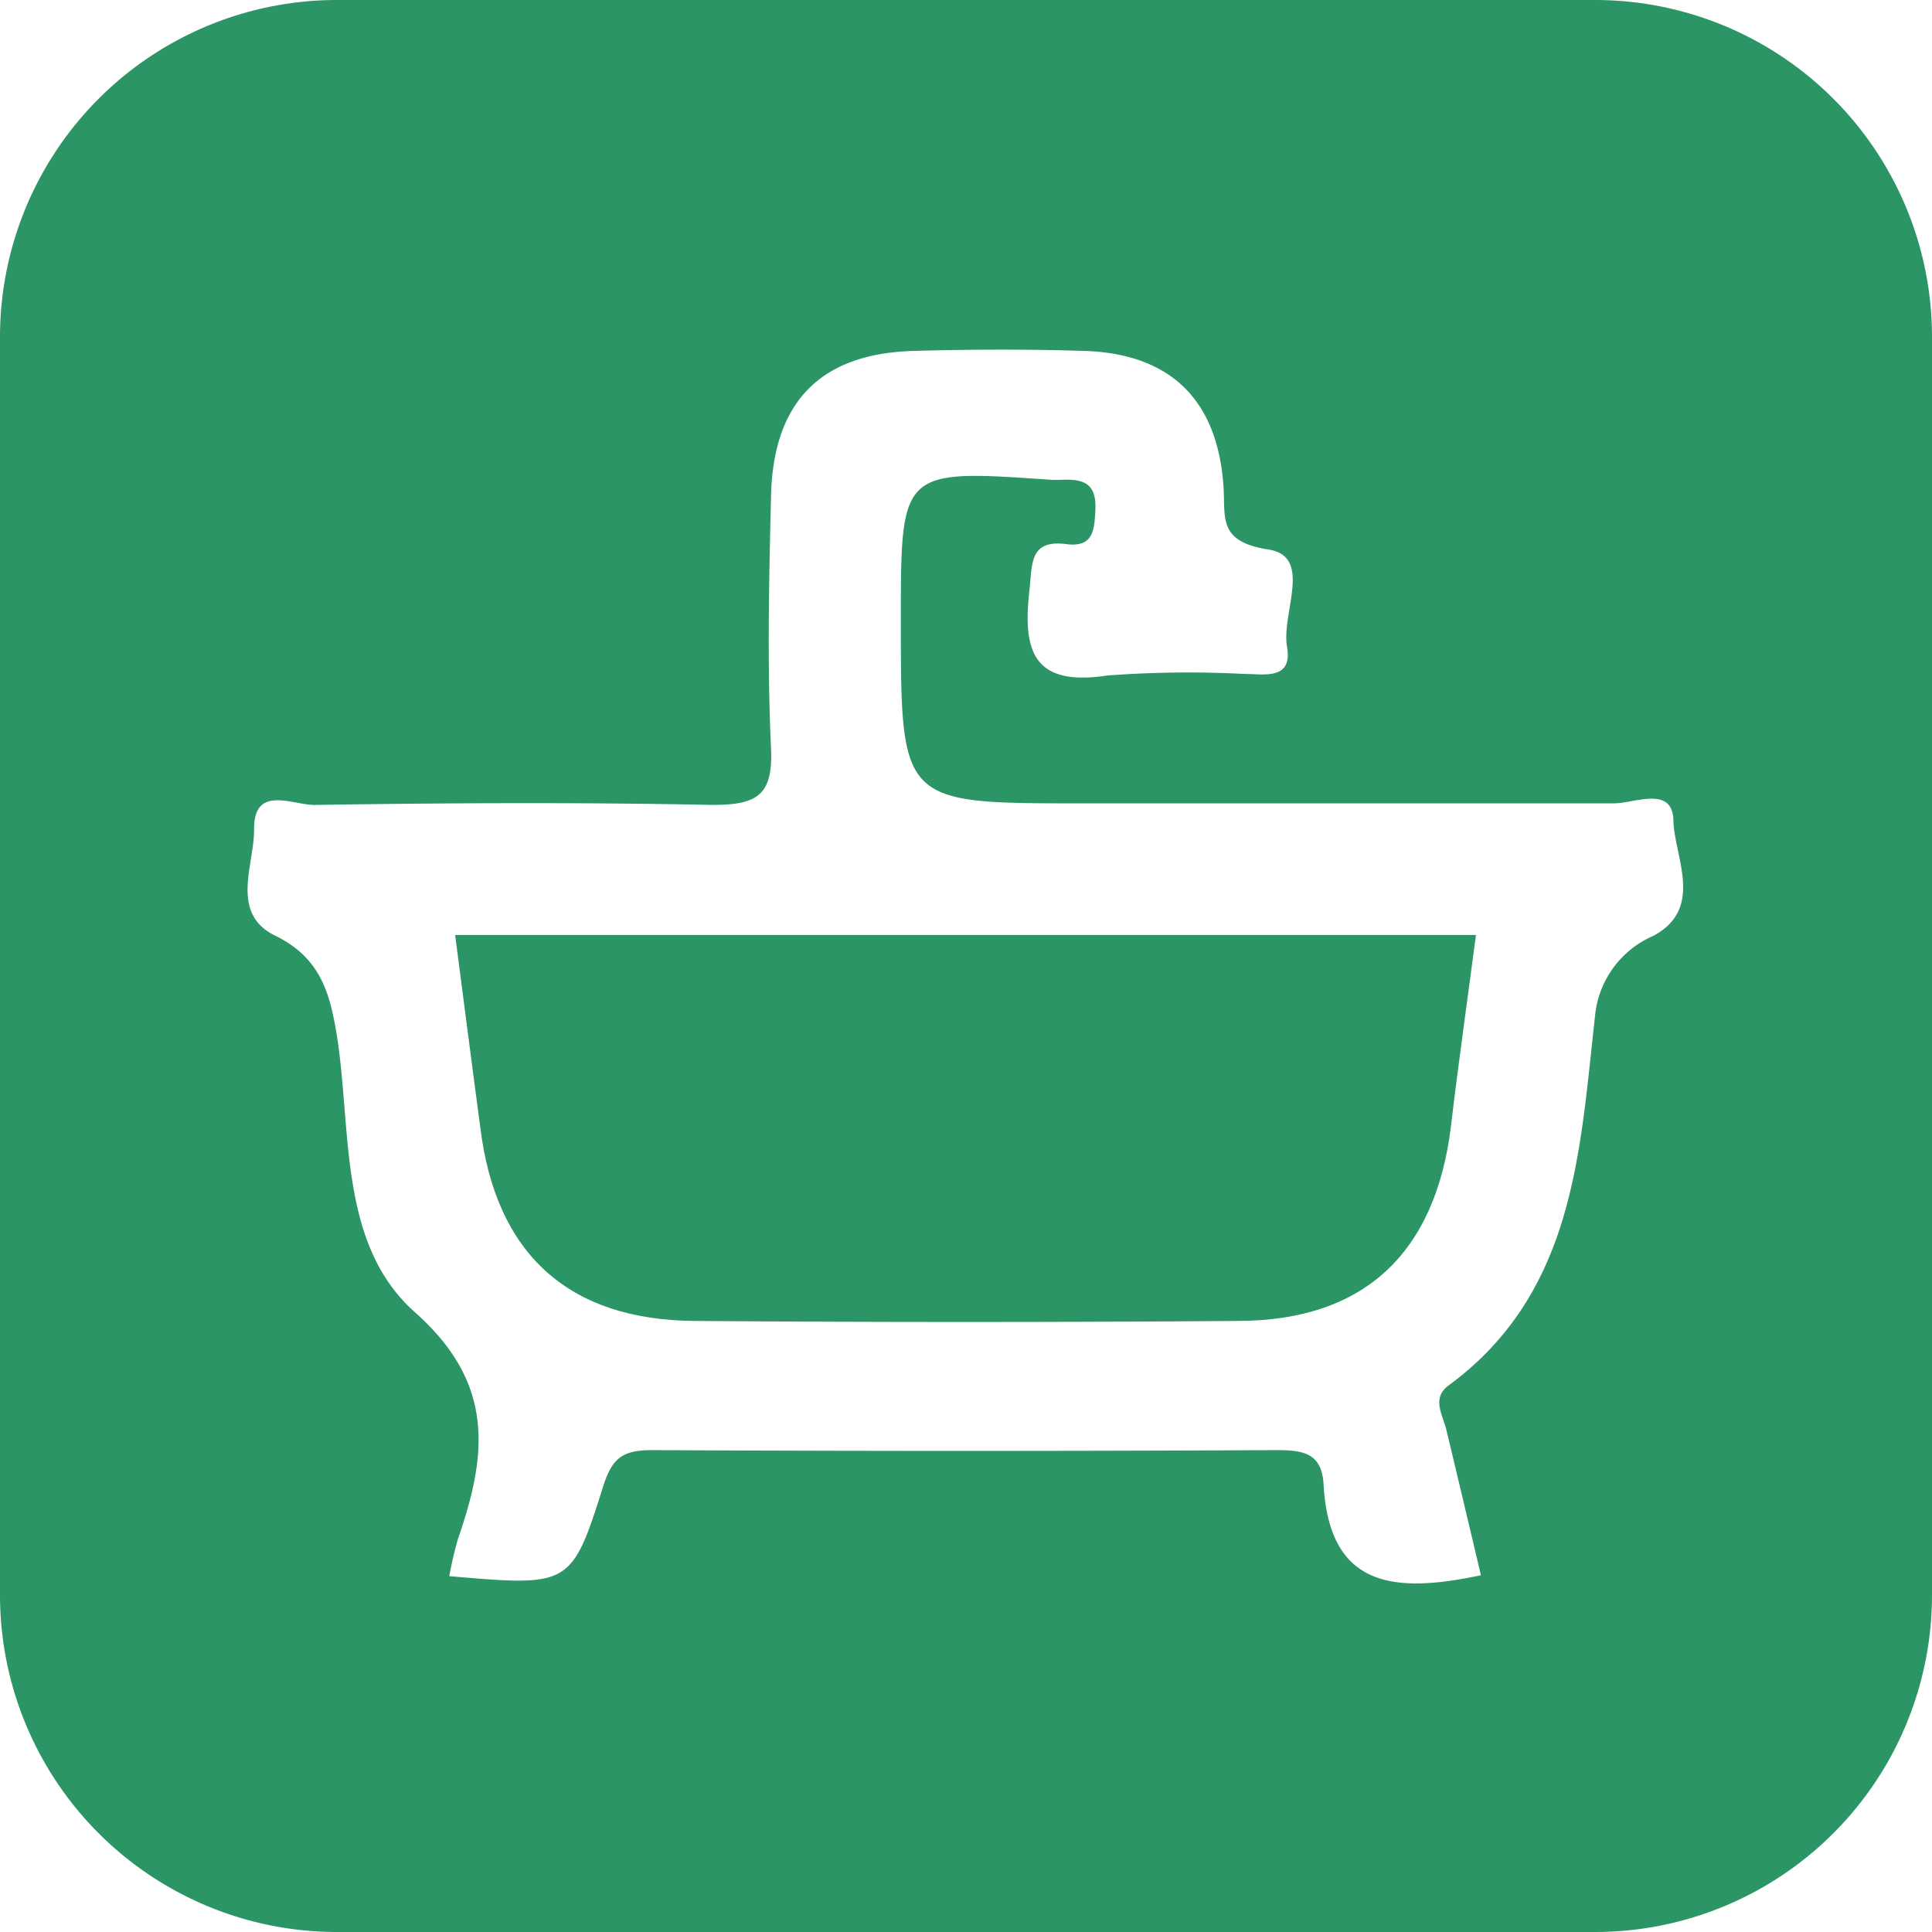
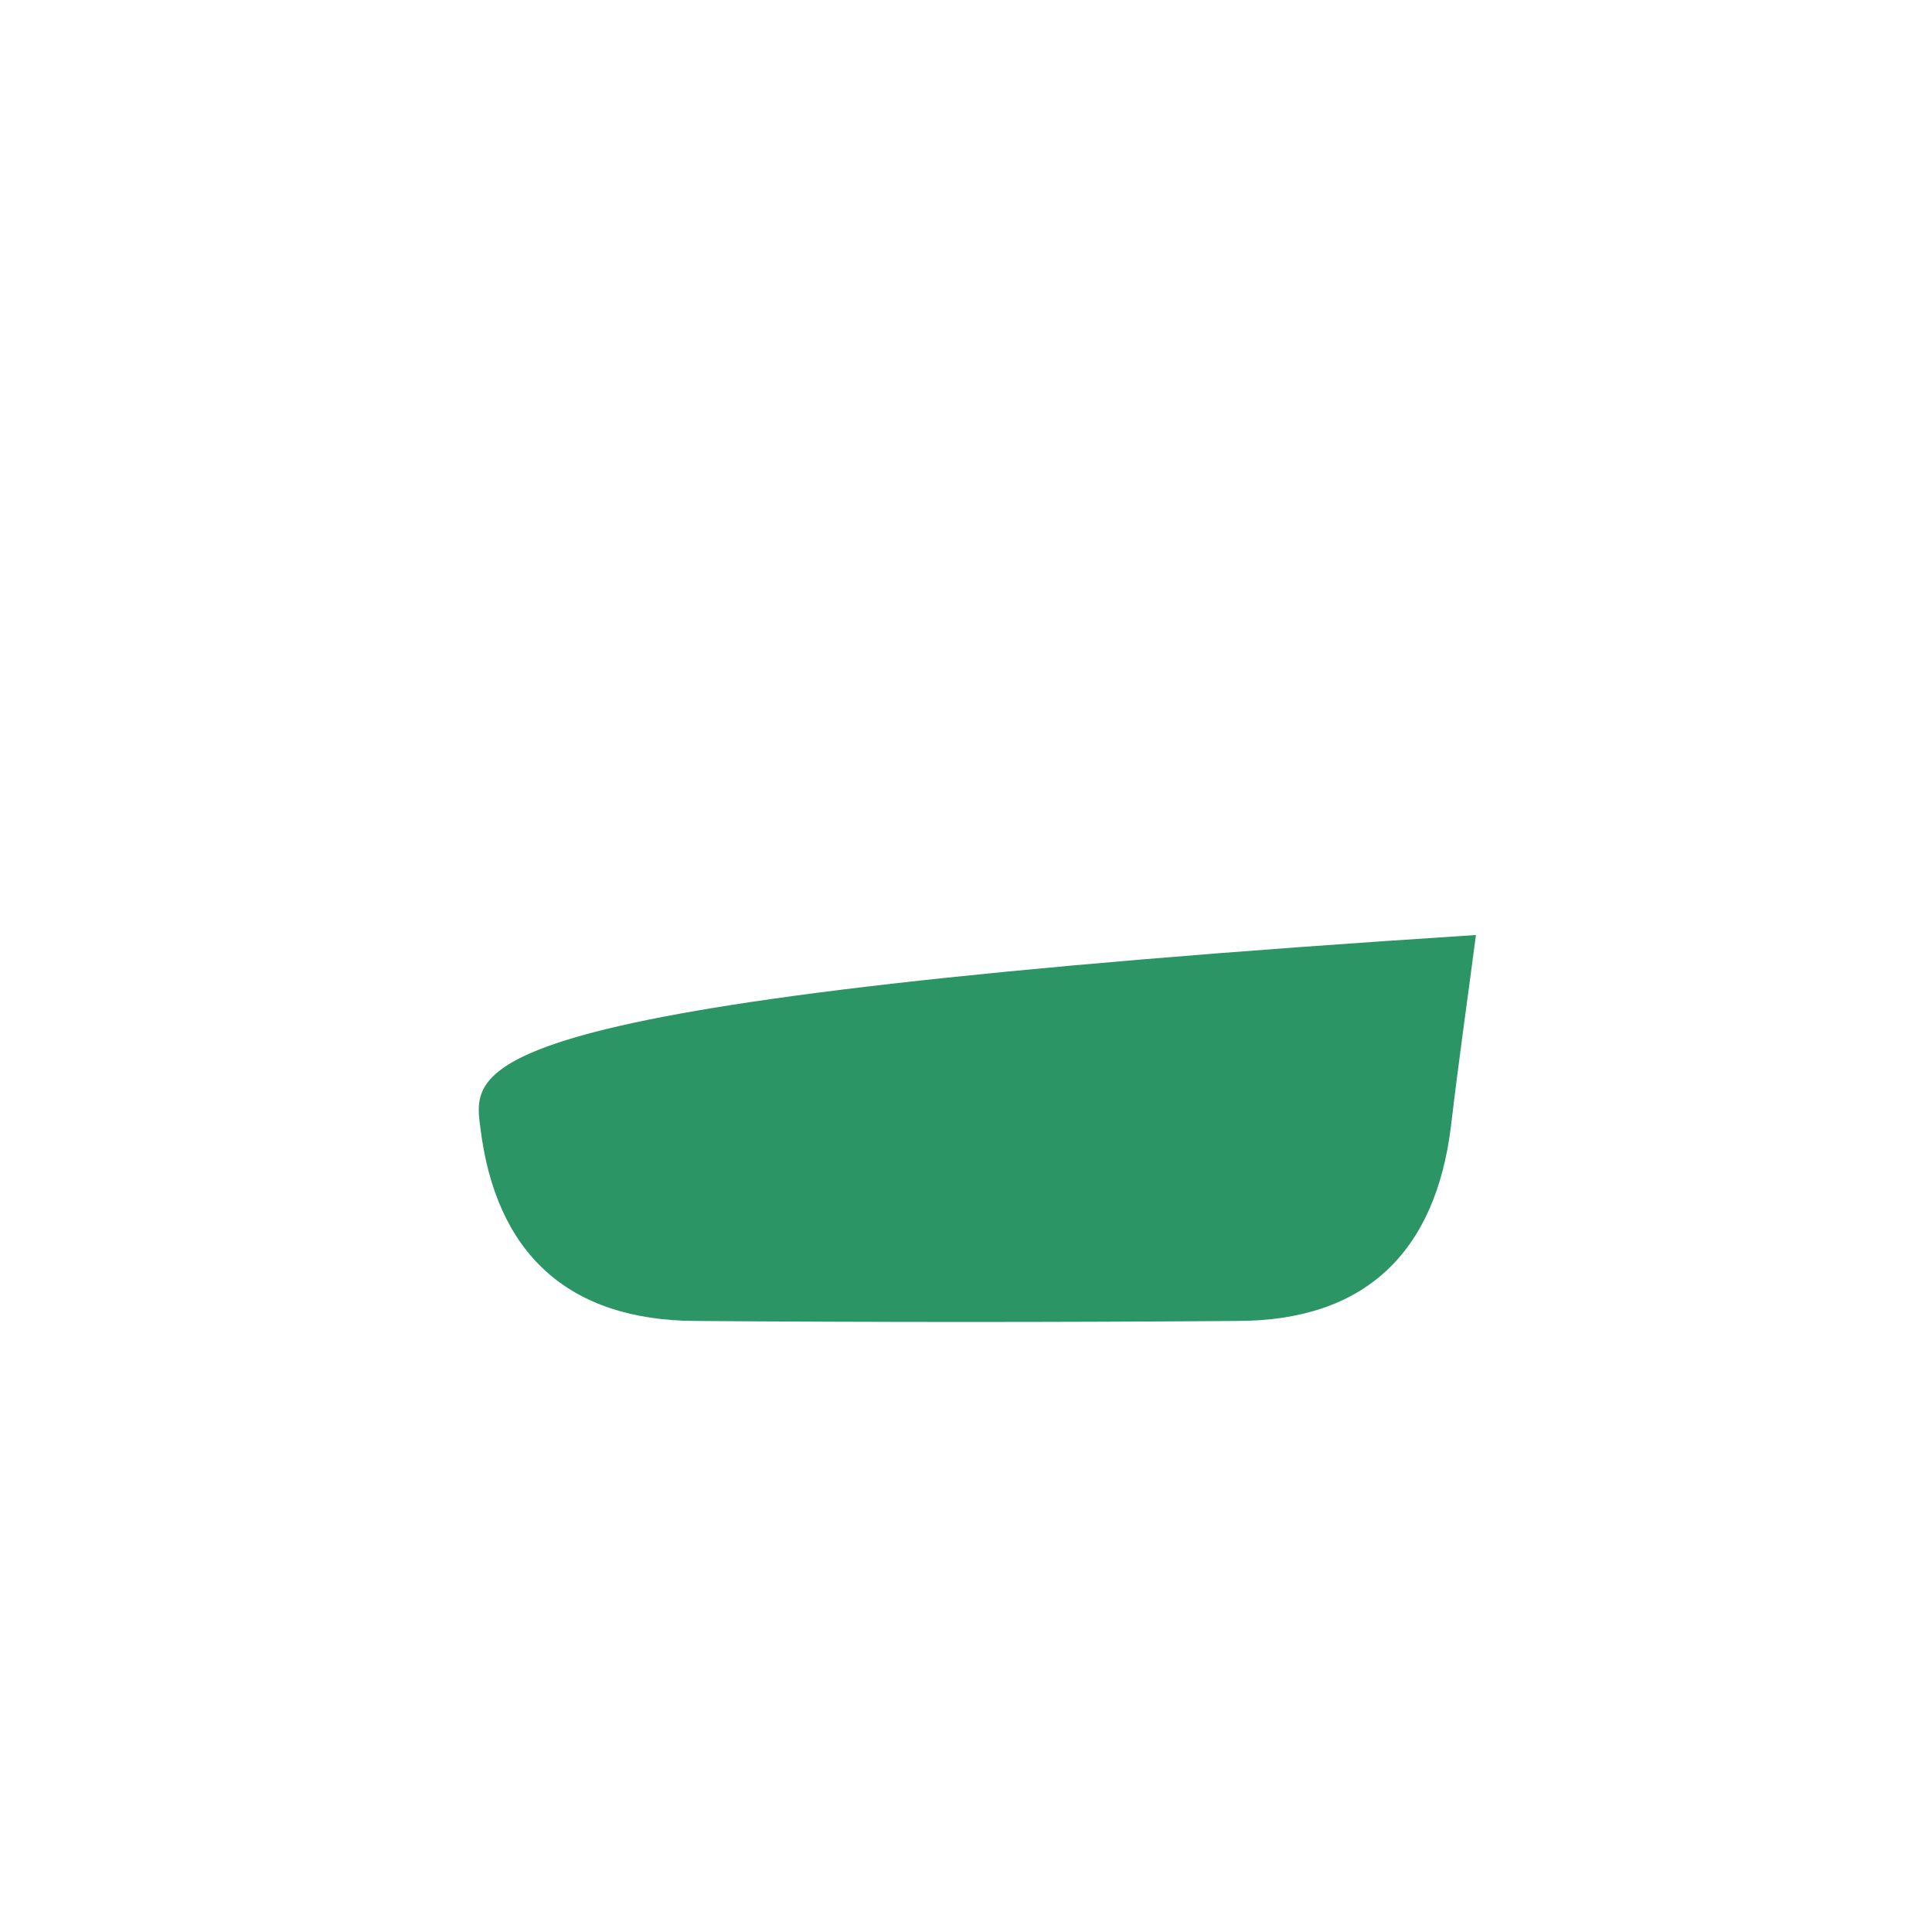
<svg xmlns="http://www.w3.org/2000/svg" viewBox="0 0 86 86">
  <defs>
    <style>.cls-1{fill:#2b9565;}</style>
  </defs>
  <g data-name="Layer 2" id="Layer_2">
    <g data-name="Layer 1" id="Layer_1-2">
-       <path class="cls-1" d="M71,0H15A15,15,0,0,0,0,15V71A15,15,0,0,0,15,86H71A15,15,0,0,0,86,71V15A15,15,0,0,0,71,0Zm2.59,41.66A4.33,4.33,0,0,0,71,45.23c-.68,6.07-.91,12.33-6.53,16.45-.76.57-.24,1.31-.08,2,.5,2.09,1,4.18,1.53,6.44-3.78.8-6.73.61-7-4-.07-1.49-.95-1.57-2.18-1.57q-13.84.07-27.7,0c-1.3,0-1.78.32-2.19,1.61-1.41,4.48-1.5,4.46-6.85,4a16.37,16.37,0,0,1,.38-1.64c1.29-3.72,1.68-6.9-1.88-10.08-3.41-3-2.85-8-3.48-12.18-.31-2-.72-3.61-2.77-4.61s-.91-3.18-.94-4.77c0-2,1.81-1,2.77-1.05,5.87-.09,11.75-.12,17.62,0,2,0,2.72-.42,2.62-2.53-.17-3.71-.09-7.44,0-11.15.07-4.26,2.21-6.43,6.39-6.53,2.51-.07,5-.08,7.55,0,3.83.12,5.93,2.17,6.2,6,.1,1.4-.28,2.49,2,2.84,2,.31.57,2.83.83,4.33S56.26,30,55.39,30a47.81,47.81,0,0,0-6.11.07c-3.36.51-3.76-1.17-3.45-3.85.12-1.12,0-2.21,1.63-2,1.22.16,1.26-.64,1.3-1.57.05-1.25-.68-1.33-1.59-1.29h-.36c-6.71-.47-6.71-.47-6.71,6.25,0,8.15,0,8.15,8,8.15s15.83,0,23.75,0c.9,0,2.61-.81,2.64.77S75.89,40.44,73.59,41.66Z" />
-       <path class="cls-1" d="M21.38,50.18c.68,5.61,3.9,8.59,9.57,8.62q12.06.09,24.12,0c5.64,0,8.83-3,9.52-8.69.33-2.8.73-5.6,1.11-8.49H20.26C20.64,44.53,21,47.35,21.38,50.18Z" />
+       <path class="cls-1" d="M21.38,50.18c.68,5.61,3.9,8.59,9.57,8.62q12.06.09,24.12,0c5.64,0,8.83-3,9.52-8.69.33-2.8.73-5.6,1.11-8.49C20.64,44.53,21,47.35,21.38,50.18Z" />
    </g>
  </g>
</svg>